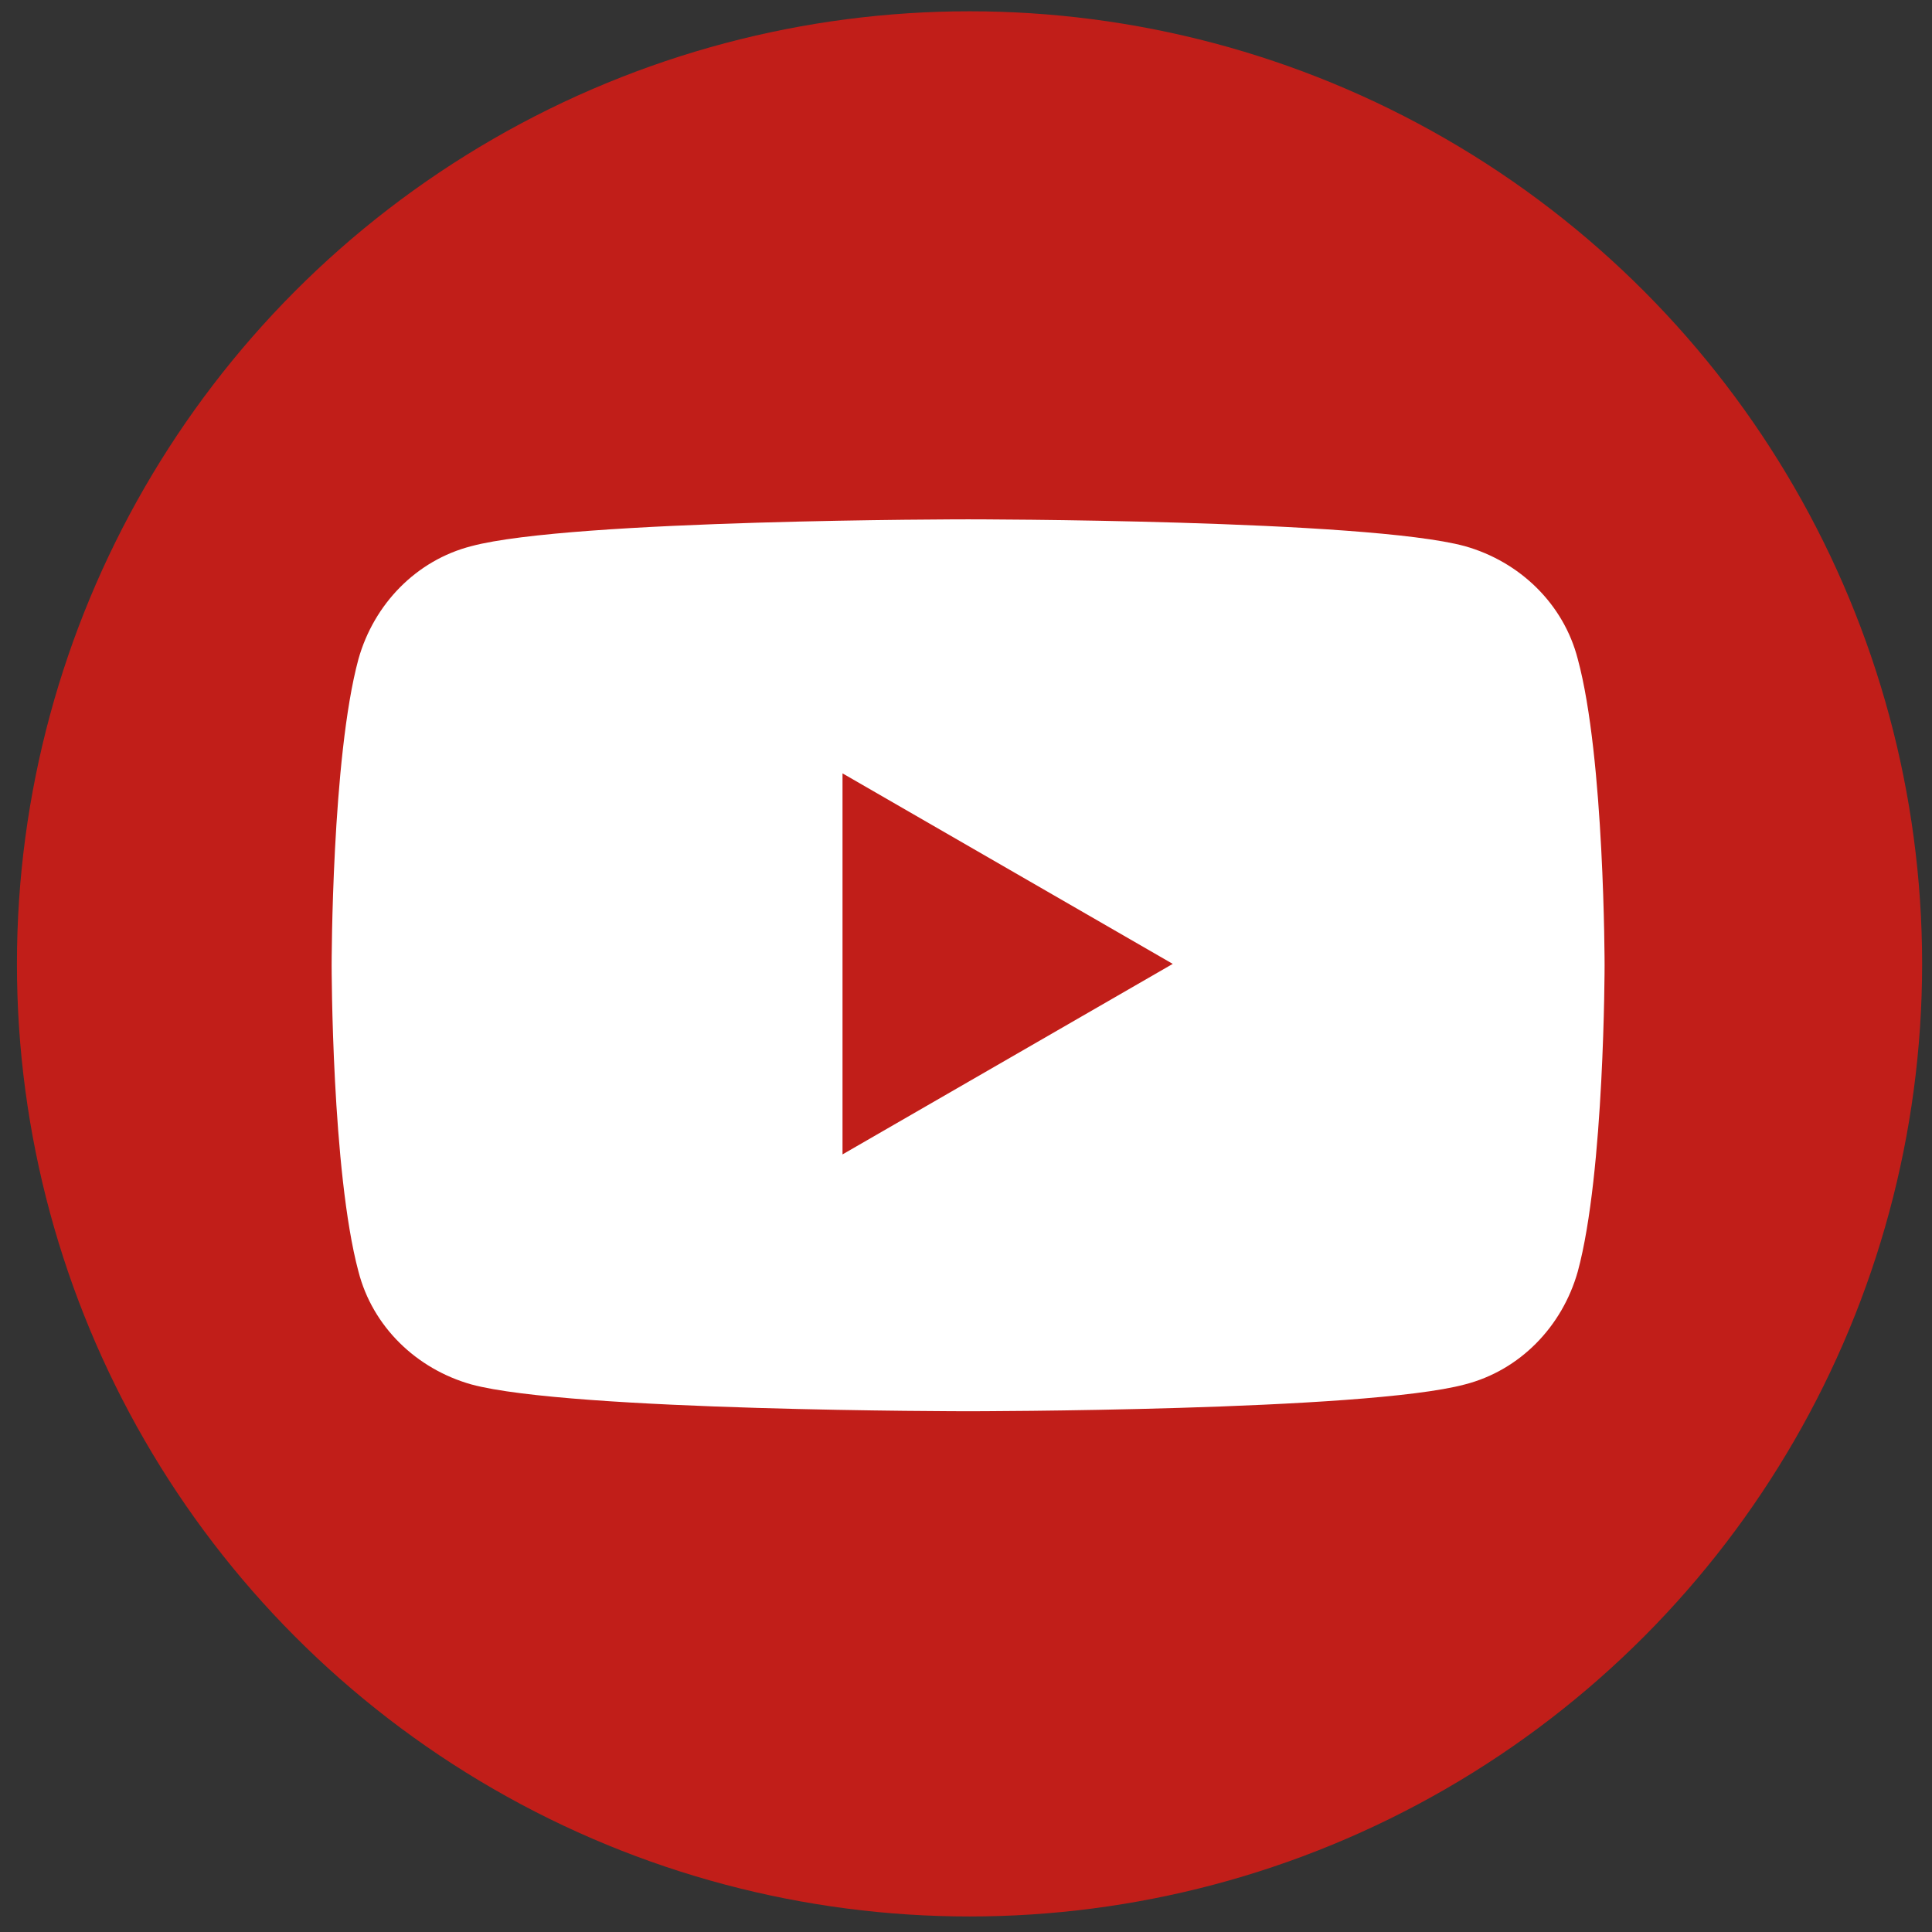
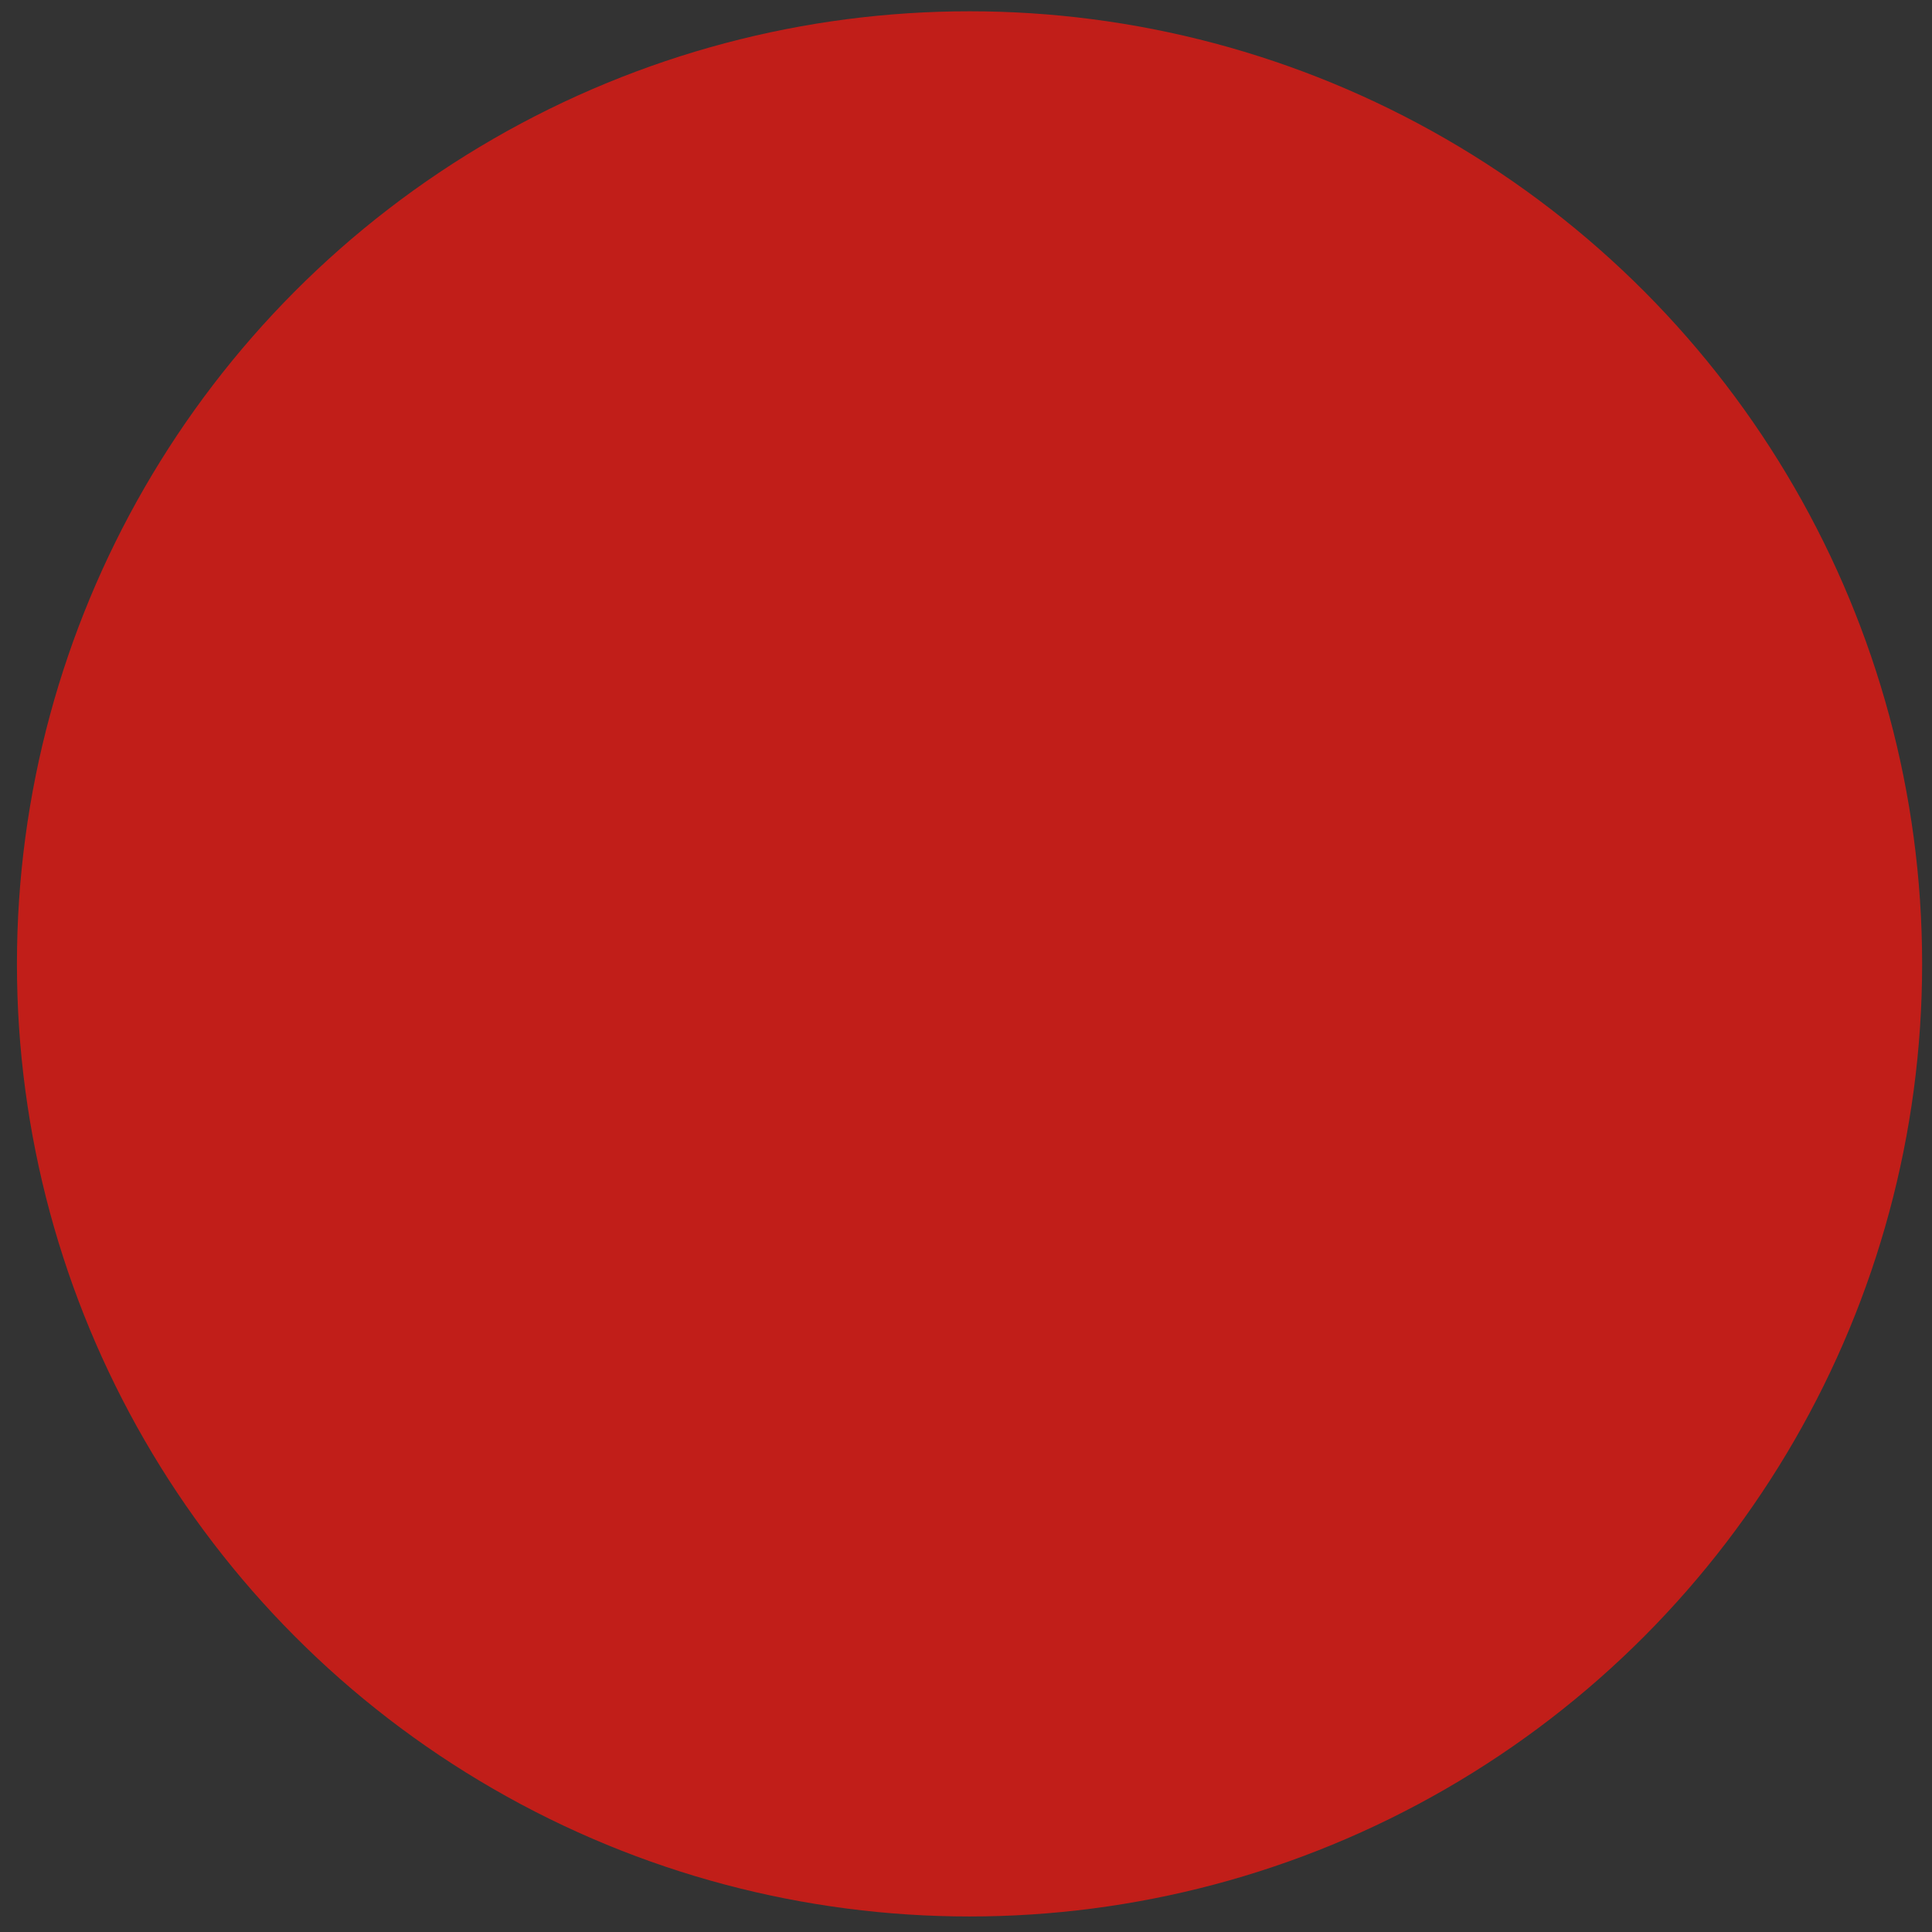
<svg xmlns="http://www.w3.org/2000/svg" id="Слой_1" x="0px" y="0px" viewBox="0 0 136.9 136.9" style="enable-background:new 0 0 136.9 136.9;" xml:space="preserve">
  <rect x="0" y="0" width="136.9" height="136.9" fill="#333333" stroke="none" />
  <style type="text/css"> .st0{fill:#C11E19;} .st1{fill:#FFFFFF;} </style>
  <g>
    <circle class="st0" cx="68.7" cy="68.3" r="67.5" />
-     <path class="st1" d="M111.8,46.7c-1-3.9-4.1-6.9-8-8c-7-1.9-35.2-1.9-35.2-1.9s-28.1,0-35.2,1.9c-3.9,1-6.9,4.1-8,8 c-1.9,7-1.9,21.7-1.9,21.7s0,14.6,1.9,21.7c1,3.9,4.1,6.9,8,8c7,1.9,35.2,1.9,35.2,1.9s28.1,0,35.2-1.9c3.9-1,6.9-4.1,8-8 c1.9-7,1.9-21.7,1.9-21.7S113.7,53.7,111.8,46.7z M59.7,81.8v-27l23.4,13.5L59.7,81.8z" />
  </g>
</svg>